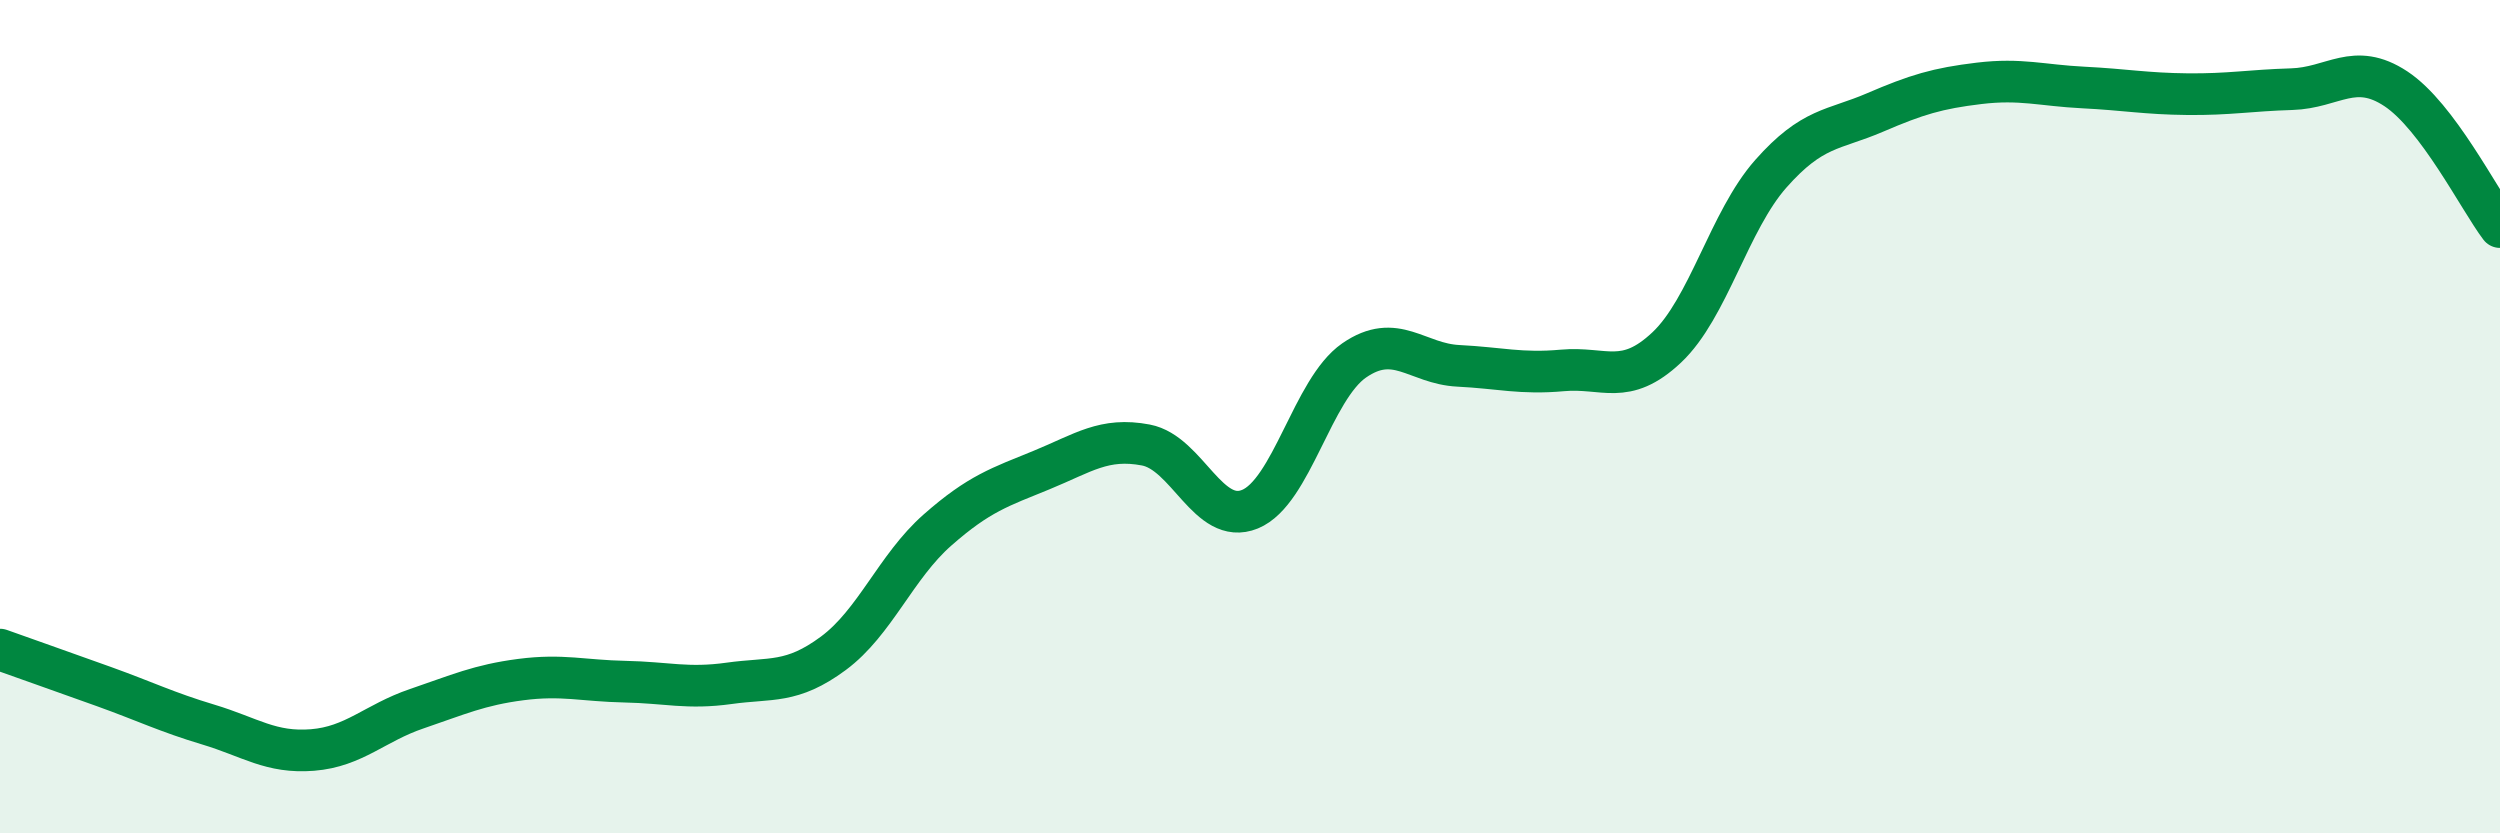
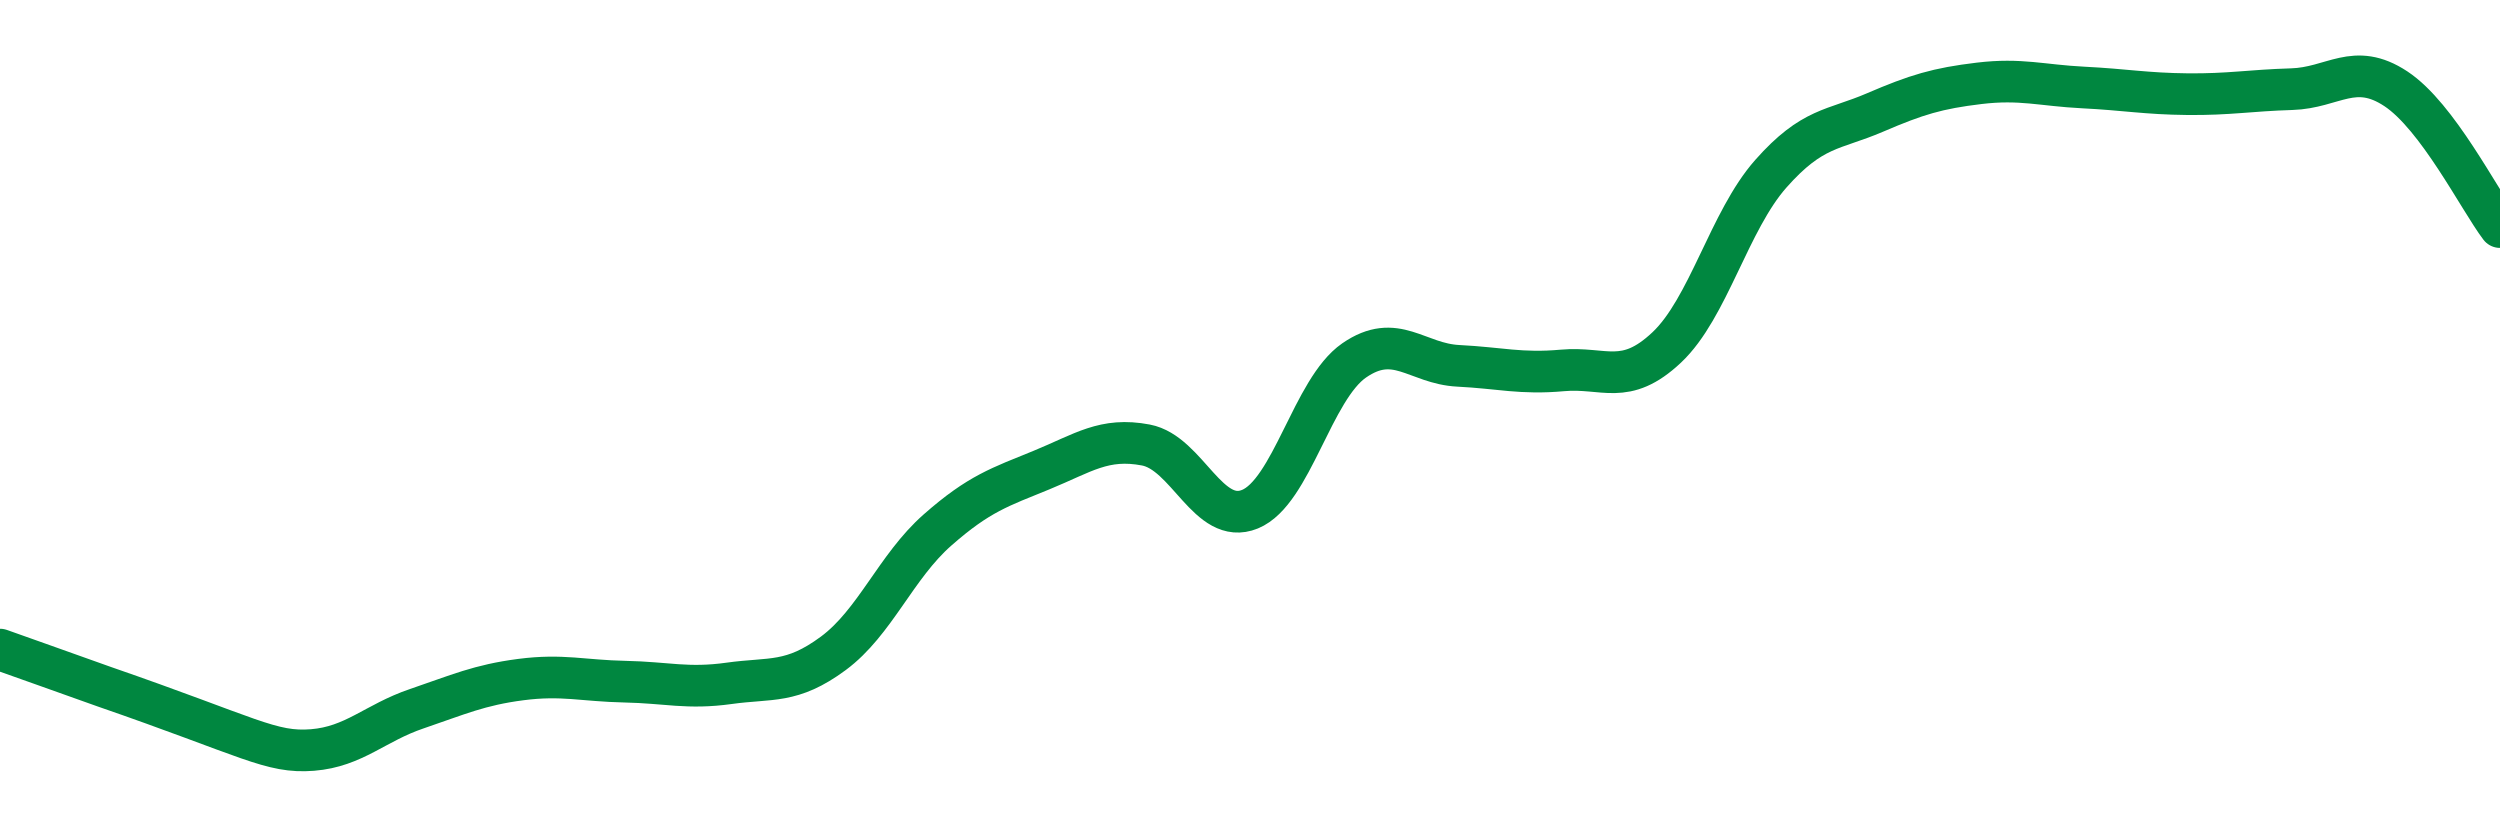
<svg xmlns="http://www.w3.org/2000/svg" width="60" height="20" viewBox="0 0 60 20">
-   <path d="M 0,15.59 C 0.5,15.77 1.5,16.12 2.5,16.48 C 3.5,16.84 4,17.09 5,17.39 C 6,17.69 6.5,18.08 7.5,18 C 8.5,17.92 9,17.35 10,17.01 C 11,16.67 11.5,16.44 12.5,16.31 C 13.5,16.18 14,16.34 15,16.36 C 16,16.38 16.5,16.54 17.5,16.4 C 18.5,16.26 19,16.42 20,15.68 C 21,14.94 21.5,13.6 22.5,12.72 C 23.5,11.84 24,11.69 25,11.28 C 26,10.87 26.5,10.49 27.5,10.68 C 28.5,10.87 29,12.63 30,12.22 C 31,11.81 31.5,9.34 32.5,8.65 C 33.5,7.96 34,8.73 35,8.78 C 36,8.83 36.5,8.98 37.5,8.89 C 38.5,8.8 39,9.28 40,8.34 C 41,7.4 41.5,5.3 42.5,4.17 C 43.5,3.04 44,3.13 45,2.7 C 46,2.27 46.5,2.12 47.5,2 C 48.5,1.88 49,2.05 50,2.1 C 51,2.15 51.5,2.25 52.5,2.26 C 53.5,2.27 54,2.17 55,2.14 C 56,2.11 56.5,1.47 57.5,2.13 C 58.5,2.79 59.5,4.79 60,5.45L60 20L0 20Z" fill="#008740" opacity="0.1" stroke-linecap="round" stroke-linejoin="round" />
-   <path d="M 0,15.59 C 0.5,15.77 1.5,16.12 2.5,16.48 C 3.5,16.84 4,17.09 5,17.39 C 6,17.69 6.5,18.08 7.5,18 C 8.5,17.92 9,17.35 10,17.01 C 11,16.67 11.5,16.44 12.5,16.31 C 13.5,16.18 14,16.34 15,16.36 C 16,16.38 16.5,16.54 17.5,16.4 C 18.5,16.26 19,16.42 20,15.68 C 21,14.94 21.5,13.6 22.5,12.72 C 23.5,11.84 24,11.69 25,11.28 C 26,10.87 26.5,10.49 27.5,10.68 C 28.5,10.87 29,12.63 30,12.22 C 31,11.81 31.5,9.34 32.5,8.65 C 33.5,7.96 34,8.73 35,8.78 C 36,8.83 36.5,8.98 37.5,8.89 C 38.5,8.8 39,9.28 40,8.34 C 41,7.4 41.5,5.3 42.5,4.17 C 43.5,3.04 44,3.13 45,2.7 C 46,2.27 46.5,2.12 47.5,2 C 48.5,1.88 49,2.05 50,2.1 C 51,2.15 51.5,2.25 52.5,2.26 C 53.5,2.27 54,2.17 55,2.14 C 56,2.11 56.5,1.47 57.5,2.13 C 58.5,2.79 59.5,4.79 60,5.45" stroke="#008740" stroke-width="1" fill="none" stroke-linecap="round" stroke-linejoin="round" />
+   <path d="M 0,15.59 C 0.5,15.77 1.5,16.12 2.5,16.48 C 6,17.69 6.5,18.08 7.5,18 C 8.5,17.92 9,17.35 10,17.01 C 11,16.67 11.5,16.44 12.5,16.31 C 13.5,16.18 14,16.34 15,16.36 C 16,16.38 16.5,16.54 17.5,16.4 C 18.5,16.26 19,16.42 20,15.68 C 21,14.94 21.5,13.6 22.5,12.72 C 23.5,11.84 24,11.69 25,11.28 C 26,10.87 26.5,10.49 27.5,10.68 C 28.5,10.87 29,12.63 30,12.22 C 31,11.81 31.5,9.34 32.5,8.65 C 33.5,7.96 34,8.73 35,8.78 C 36,8.83 36.5,8.98 37.5,8.89 C 38.5,8.8 39,9.28 40,8.34 C 41,7.4 41.5,5.3 42.5,4.17 C 43.5,3.04 44,3.13 45,2.7 C 46,2.27 46.5,2.12 47.5,2 C 48.5,1.88 49,2.05 50,2.1 C 51,2.15 51.5,2.25 52.5,2.26 C 53.5,2.27 54,2.17 55,2.14 C 56,2.11 56.5,1.47 57.5,2.13 C 58.5,2.79 59.5,4.79 60,5.45" stroke="#008740" stroke-width="1" fill="none" stroke-linecap="round" stroke-linejoin="round" />
</svg>